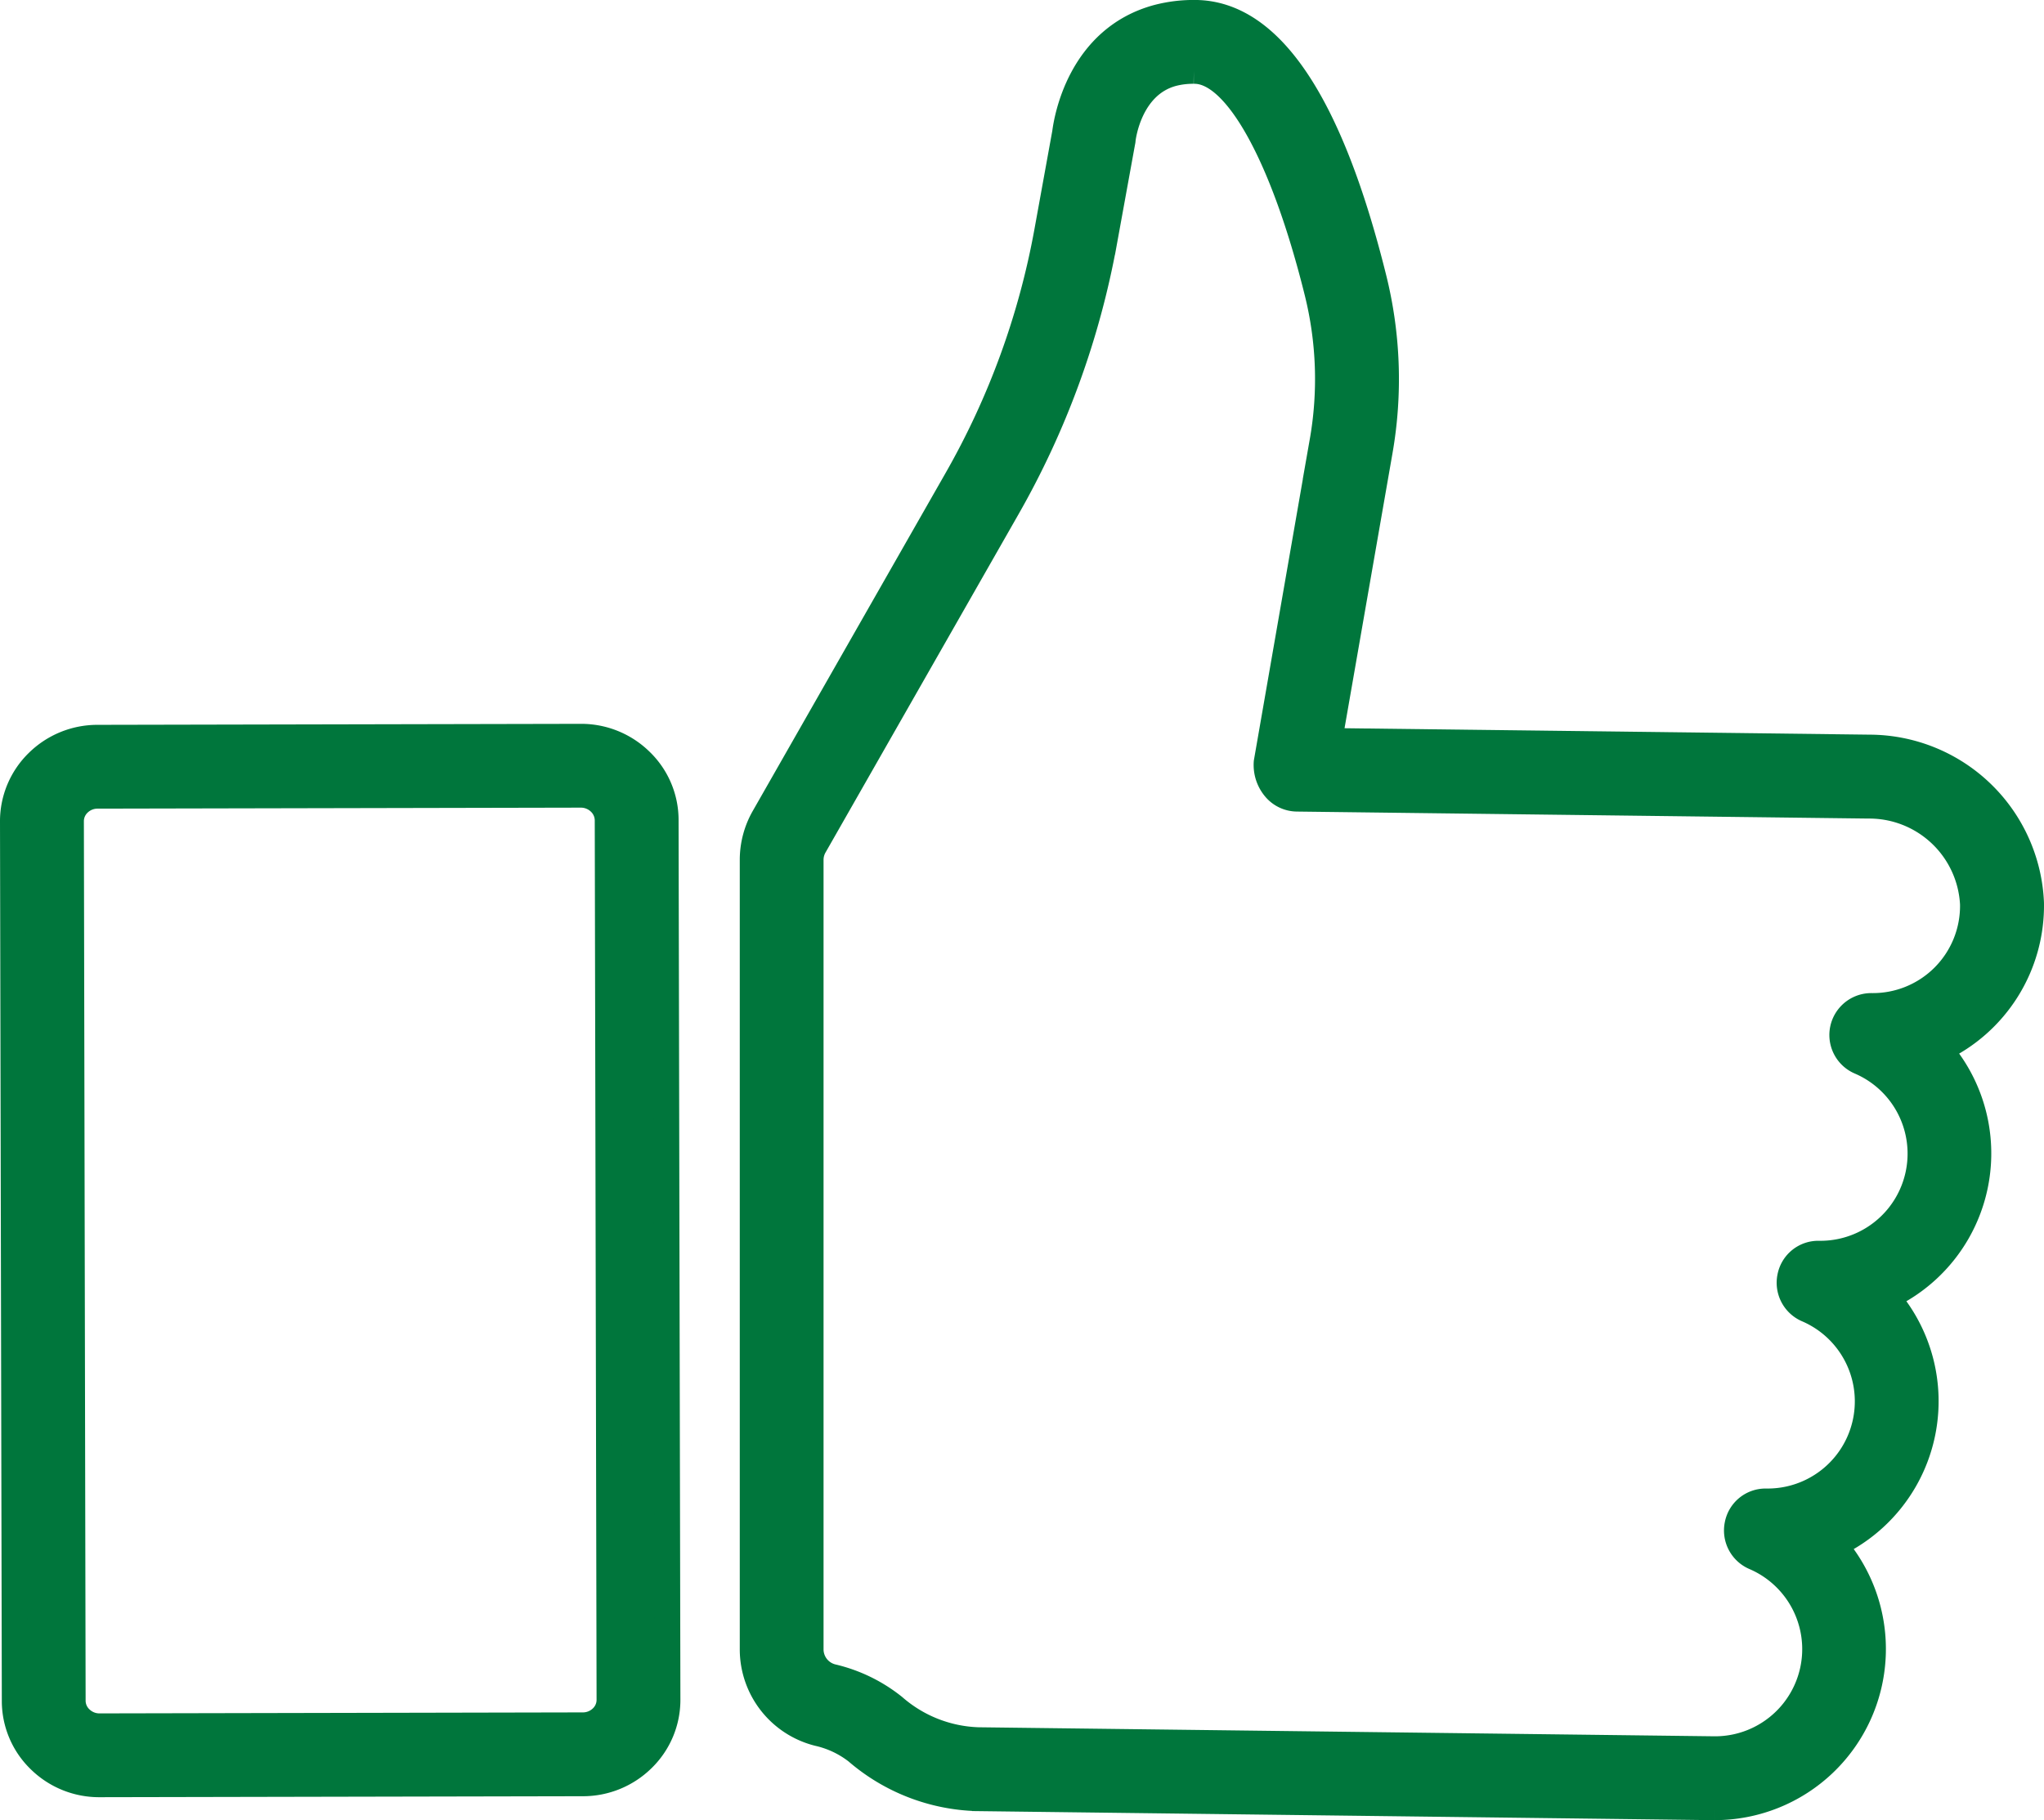
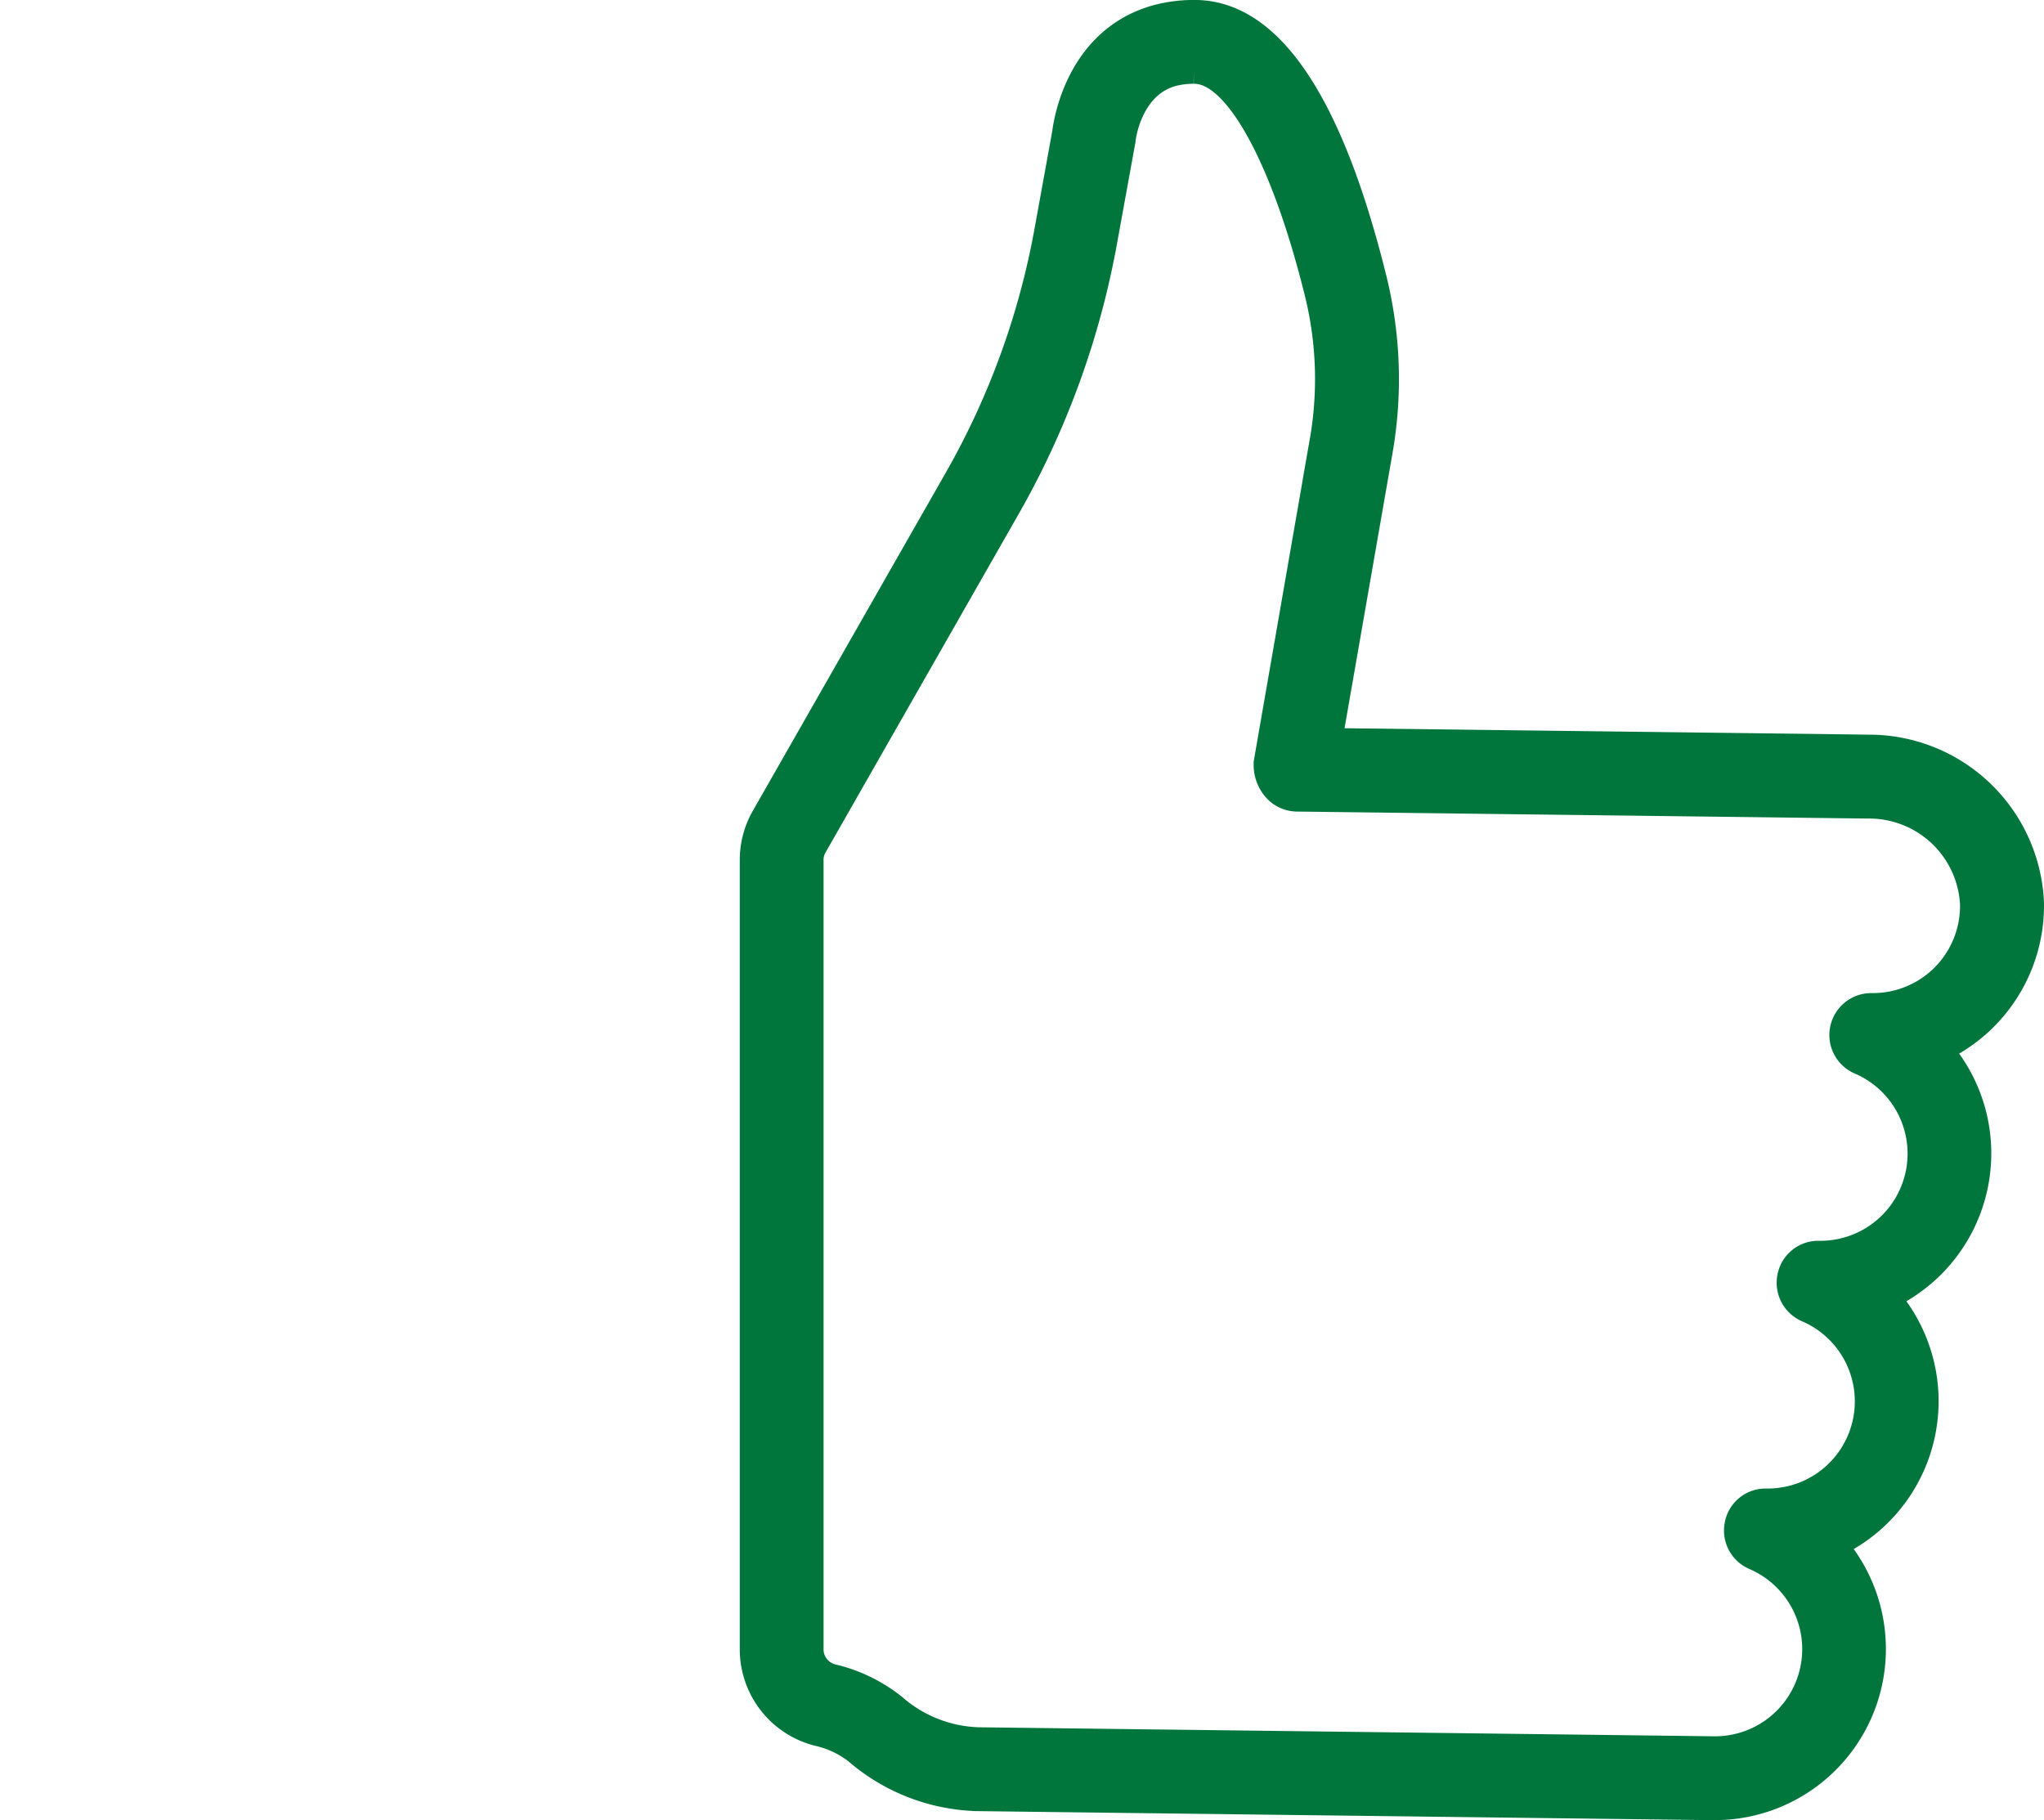
<svg xmlns="http://www.w3.org/2000/svg" width="79.732" height="70.998" viewBox="0 0 79.732 70.998">
  <g id="Group_57" data-name="Group 57" transform="translate(0.5 0.498)">
    <g id="Group_80" data-name="Group 80" transform="translate(0 0)">
      <path id="Path_112" data-name="Path 112" d="M52.947,70H52.87l-28.682-.352a7.507,7.507,0,0,1-4.713-1.824,3.81,3.81,0,0,0-1.5-.71,3.378,3.378,0,0,1-2.561-3.254V33.042a3.352,3.352,0,0,1,.44-1.659L23.376,18.2A30.485,30.485,0,0,0,26.9,8.531l.7-3.855c.062-.491.569-3.67,3.6-4.494A5.573,5.573,0,0,1,32.7,0c2.908.036,5.242,3.512,6.939,10.335a16.285,16.285,0,0,1,.242,6.77L37.911,28.4l21.069.258a6.329,6.329,0,0,1,6.308,6.061,6.192,6.192,0,0,1-3.574,5.718,6.176,6.176,0,0,1-2.06,9.659A6.178,6.178,0,0,1,57.6,59.763,6.177,6.177,0,0,1,52.947,70M32.623,2.27a3.107,3.107,0,0,0-.826.1c-1.694.461-1.934,2.5-1.943,2.586,0,.028-.007.062-.013.088l-.708,3.893a32.718,32.718,0,0,1-3.786,10.386L17.824,32.508a1.074,1.074,0,0,0-.142.534V63.86a1.107,1.107,0,0,0,.854,1.054,6.054,6.054,0,0,1,2.389,1.163,5.255,5.255,0,0,0,3.292,1.3l28.682.352a3.9,3.9,0,0,0,1.593-7.485,1.136,1.136,0,0,1-.661-1.279,1.117,1.117,0,0,1,1.125-.9H55a3.9,3.9,0,0,0,1.545-7.485,1.136,1.136,0,0,1-.659-1.279,1.119,1.119,0,0,1,1.123-.9,3.9,3.9,0,0,0,1.593-7.485,1.135,1.135,0,0,1,.462-2.177,3.9,3.9,0,0,0,3.949-3.977,4.045,4.045,0,0,0-4.065-3.831l-22.3-.273a1.136,1.136,0,0,1-.861-.412,1.413,1.413,0,0,1-.324-1.015l2.179-12.515a14.031,14.031,0,0,0-.208-5.834C36.119,5.59,34.293,2.291,32.67,2.27h-.047" transform="translate(13.443 0.001)" fill="#00763c" stroke="#00763c" stroke-width="1" />
-       <path id="Path_113" data-name="Path 113" d="M3.378,55.95a3.307,3.307,0,0,1-2.324-.942A3.207,3.207,0,0,1,.071,52.7L0,18.388a3.22,3.22,0,0,1,.974-2.316A3.314,3.314,0,0,1,3.3,15.12l18.856-.039h.006a3.31,3.31,0,0,1,2.325.944,3.2,3.2,0,0,1,.983,2.312l.071,34.306a3.217,3.217,0,0,1-.974,2.316,3.316,3.316,0,0,1-2.329.953L3.385,55.95Zm18.785-38.6-18.856.039a1.053,1.053,0,0,0-.741.3.958.958,0,0,0-.294.693L2.34,52.69a.959.959,0,0,0,.3.691,1.055,1.055,0,0,0,.74.3h0l18.856-.039a1.054,1.054,0,0,0,.741-.3.954.954,0,0,0,.294-.691L23.2,18.341a.972.972,0,0,0-.3-.691,1.062,1.062,0,0,0-.741-.3Z" transform="translate(0 13.156)" fill="#00763c" stroke="#00763c" stroke-width="1" />
    </g>
  </g>
</svg>